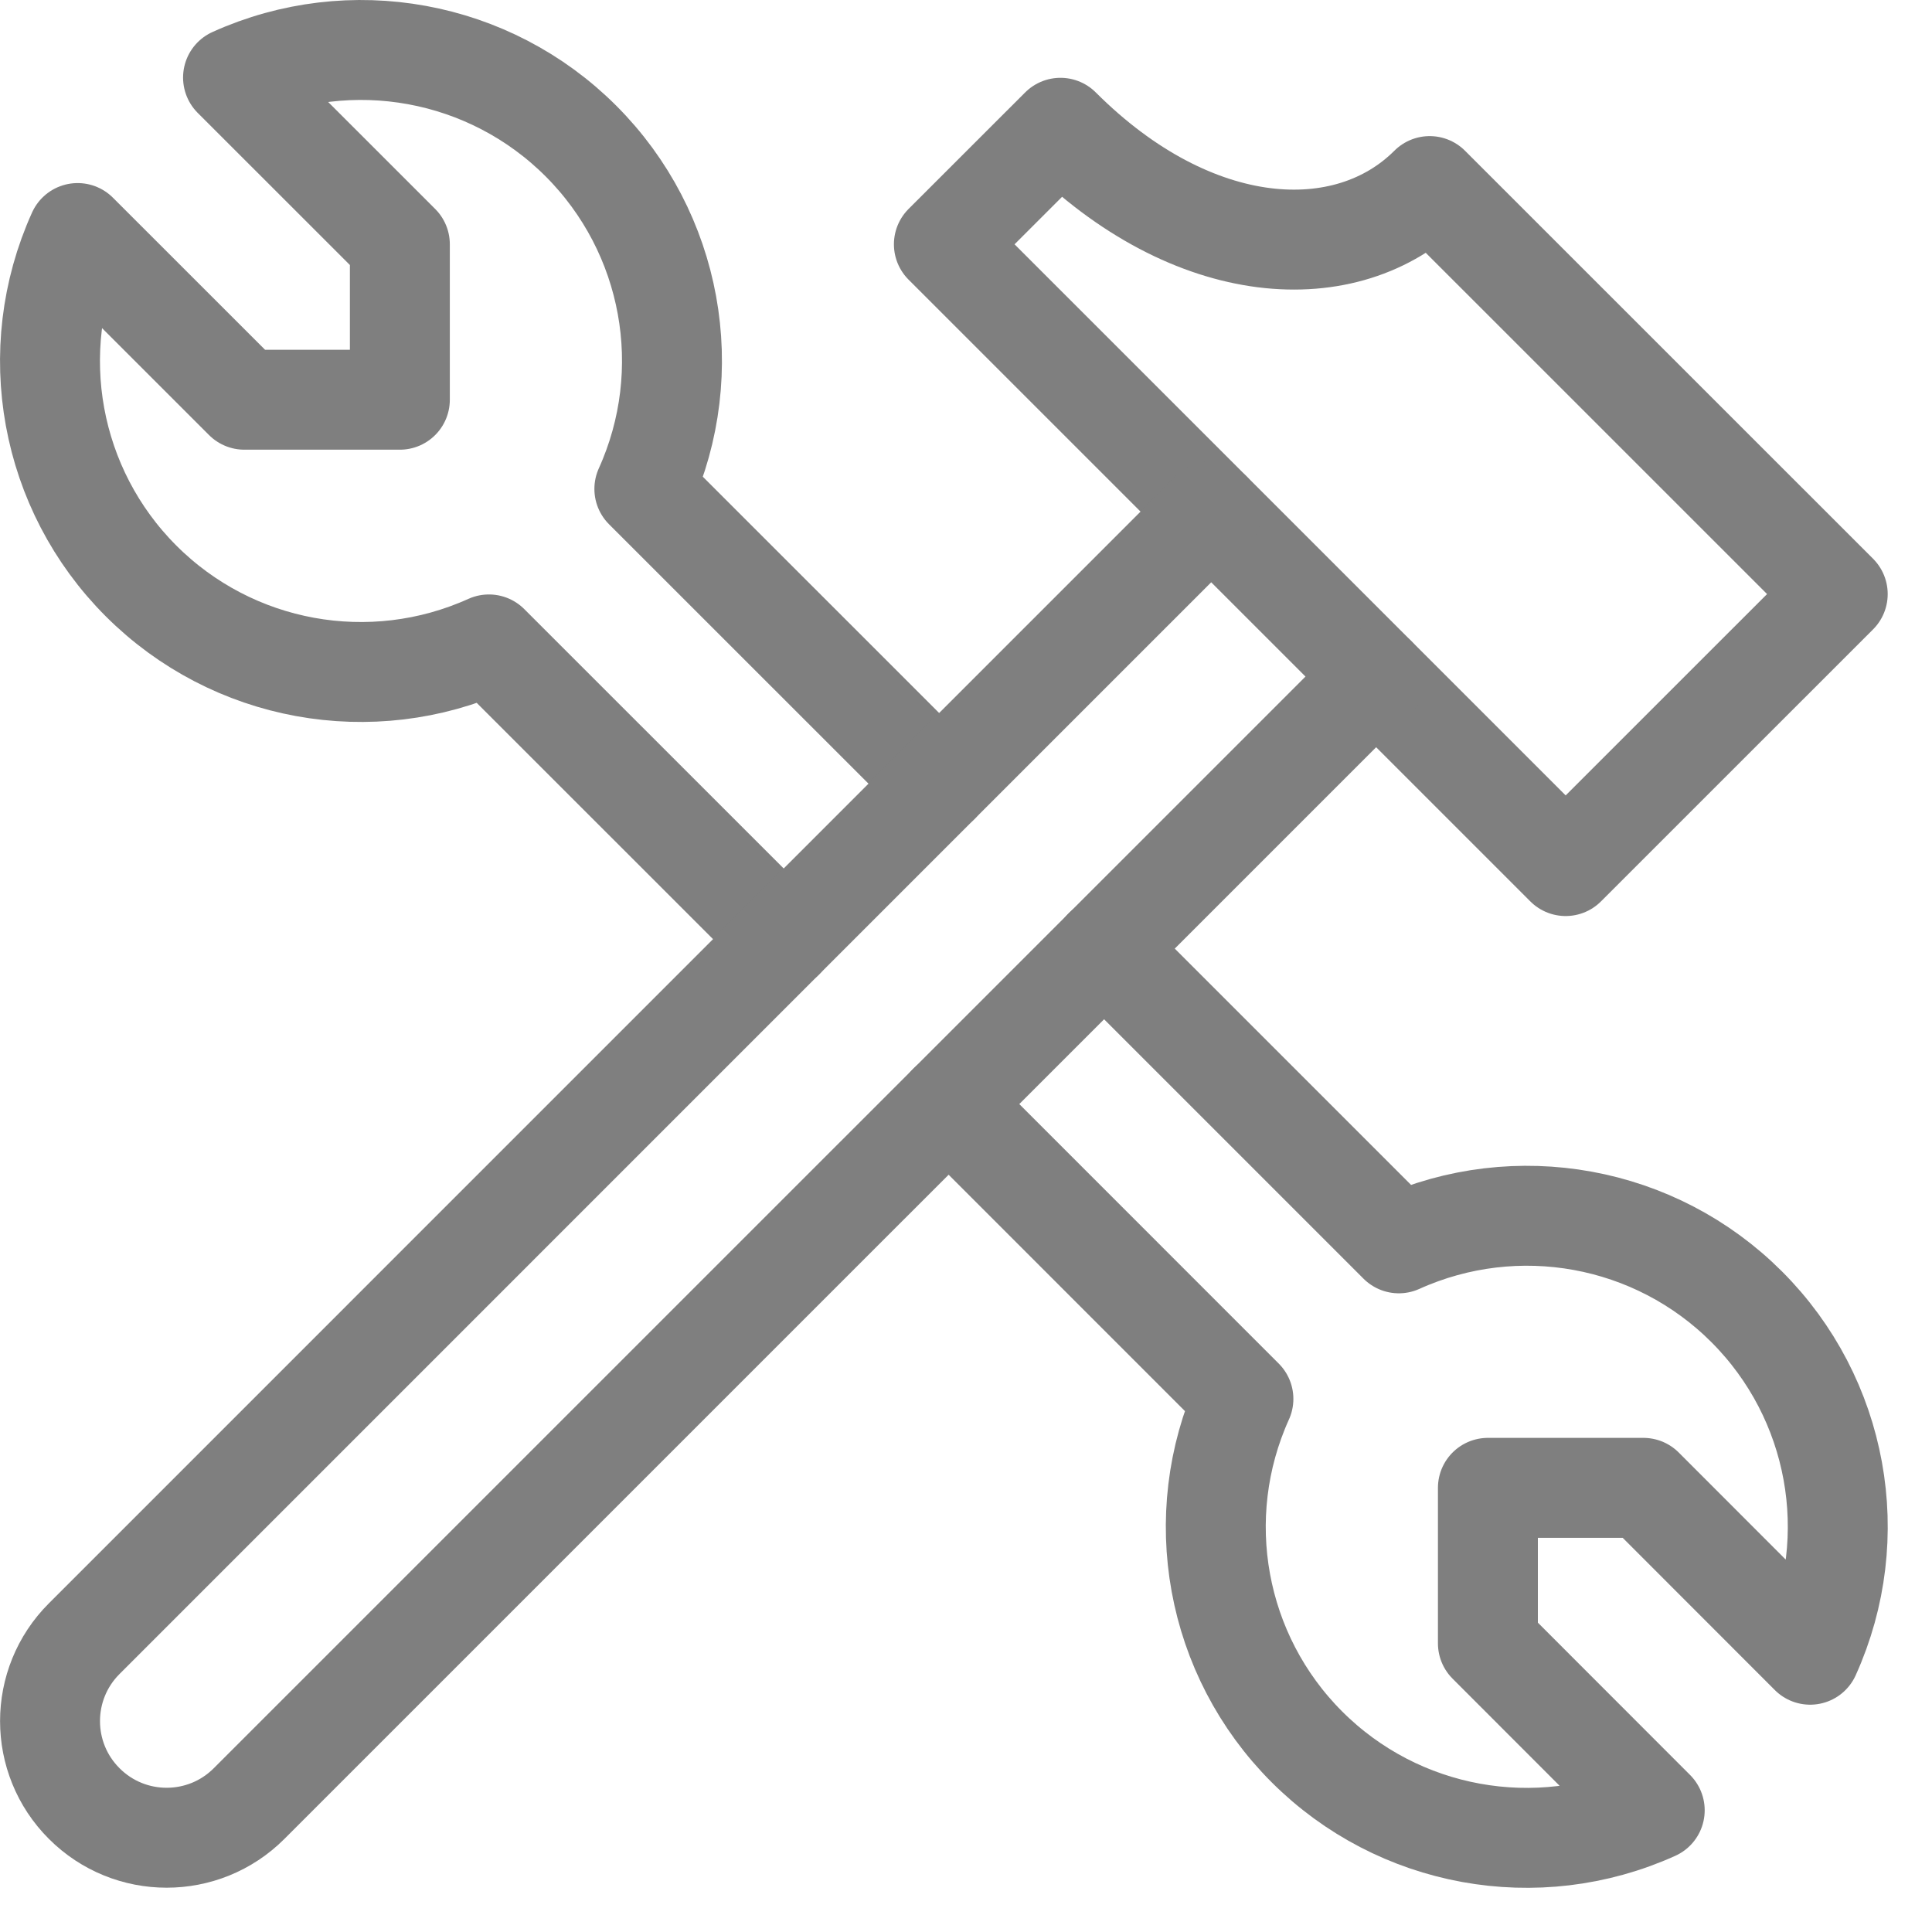
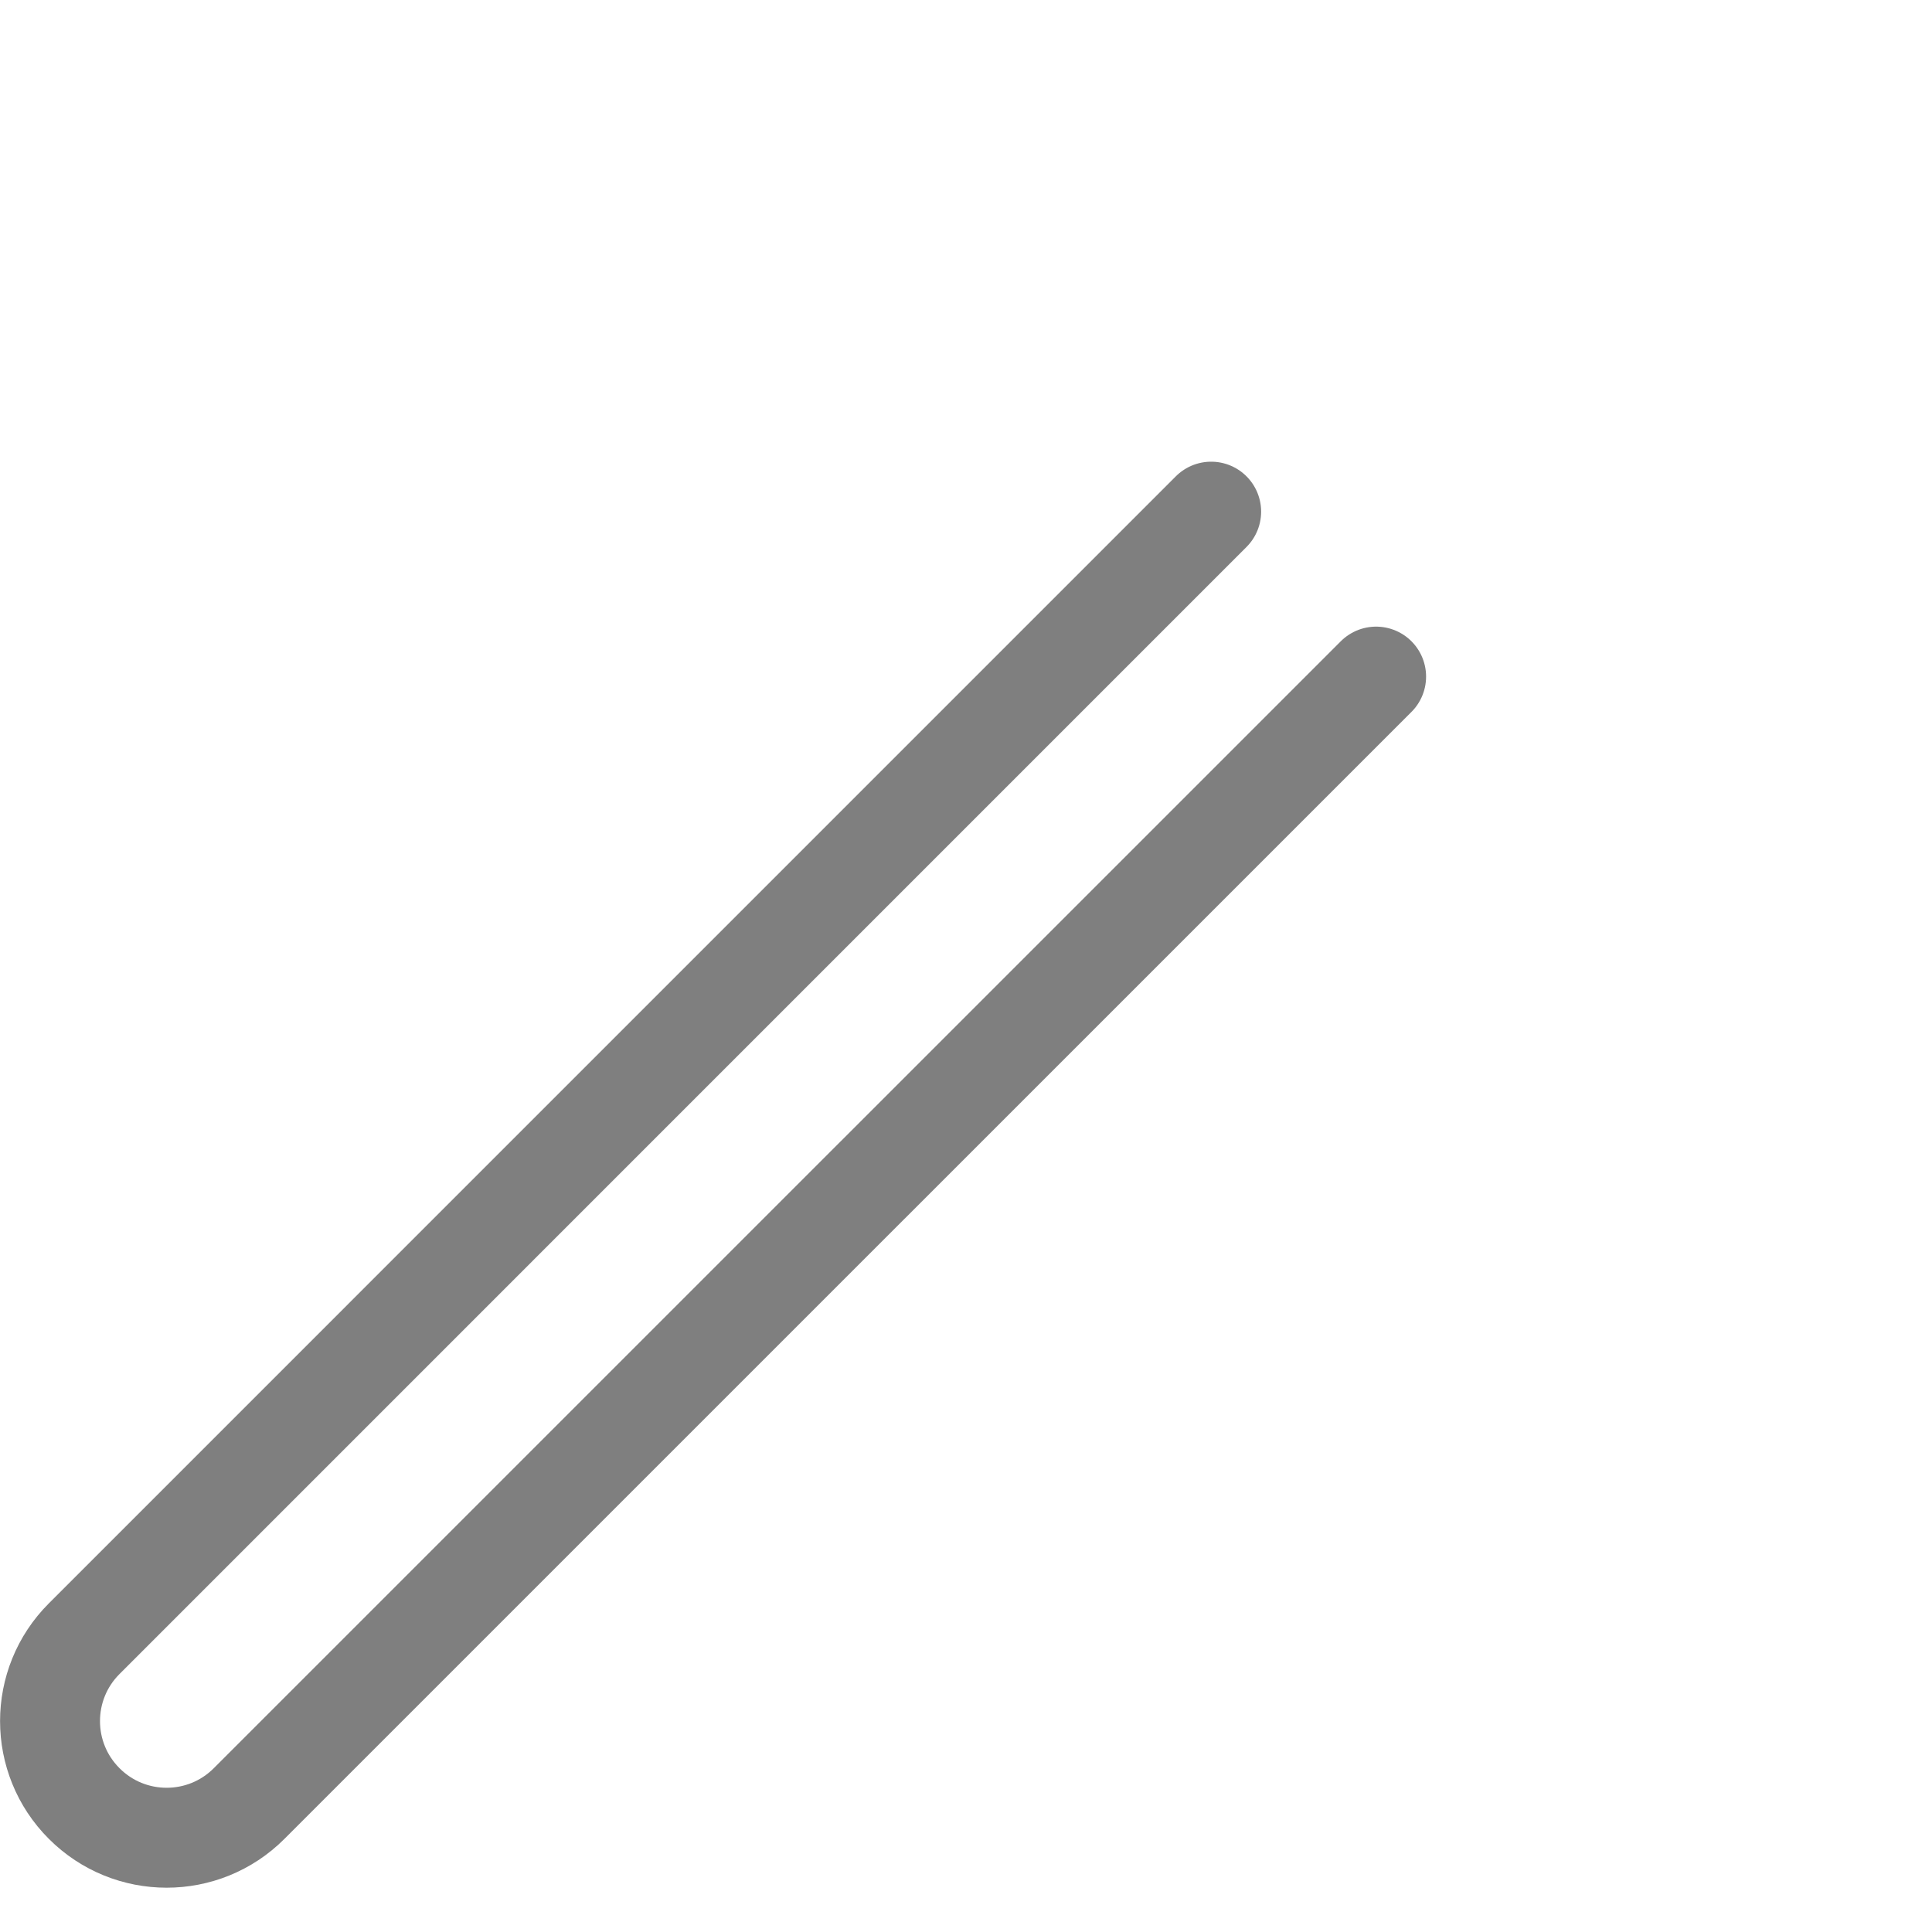
<svg xmlns="http://www.w3.org/2000/svg" width="29px" height="29px" viewbox="0 0 29 29" version="1.1">
  <g id="hammer-wench" transform="translate(0.75 0.75)">
-     <path d="M7.292 0.875C6.054 2.113 3.745 1.995 1.75 0L0 1.749L9.333 11.082L13.417 6.999L7.292 0.875Z" transform="translate(13.418 1.168)" id="Path" fill="none" fill-rule="evenodd" stroke="#7F7F7F" stroke-width="1.5" stroke-linecap="round" stroke-linejoin="round" />
-     <path d="M13.347 11.013L8.922 6.589C9.722 4.82 9.343 2.74 7.97 1.367C6.597 -0.006 4.517 -0.385 2.748 0.414L5.252 2.917L5.252 5.25L2.918 5.25L0.415 2.748C-0.385 4.517 -0.006 6.597 1.367 7.97C2.74 9.343 4.819 9.722 6.589 8.923L11.014 13.347" id="Path" fill="none" fill-rule="evenodd" stroke="#7F7F7F" stroke-width="1.5" stroke-linecap="round" stroke-linejoin="round" />
-     <path d="M0 2.334L4.425 6.76C3.625 8.529 4.004 10.609 5.377 11.982C6.75 13.355 8.83 13.734 10.599 12.935L8.095 10.429L8.095 8.095L10.429 8.095L12.932 10.6C13.732 8.831 13.353 6.751 11.98 5.378C10.608 4.005 8.528 3.626 6.758 4.425L2.333 0" transform="translate(13.489 13.488)" id="Path" fill="none" fill-rule="evenodd" stroke="#7F7F7F" stroke-width="1.5" stroke-linecap="round" stroke-linejoin="round" />
    <path d="M17.429 0L0.513 16.917C-0.171 17.6 -0.171 18.709 0.513 19.392C1.196 20.076 2.305 20.076 2.988 19.392L19.905 2.476" transform="translate(0.001 6.93)" id="Path" fill="none" fill-rule="evenodd" stroke="#7F7F7F" stroke-width="1.5" stroke-linecap="round" stroke-linejoin="round" />
  </g>
</svg>